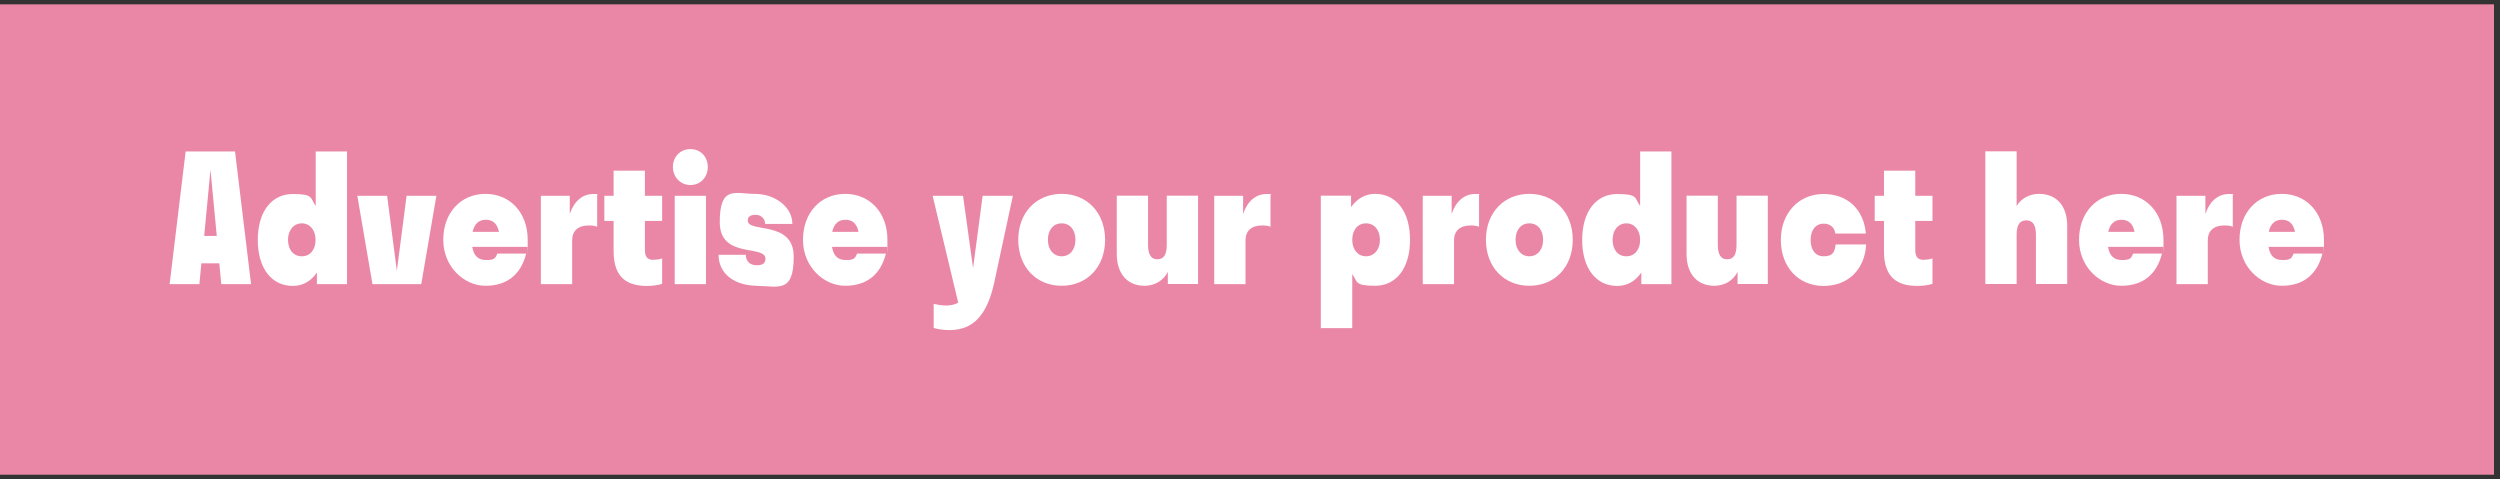
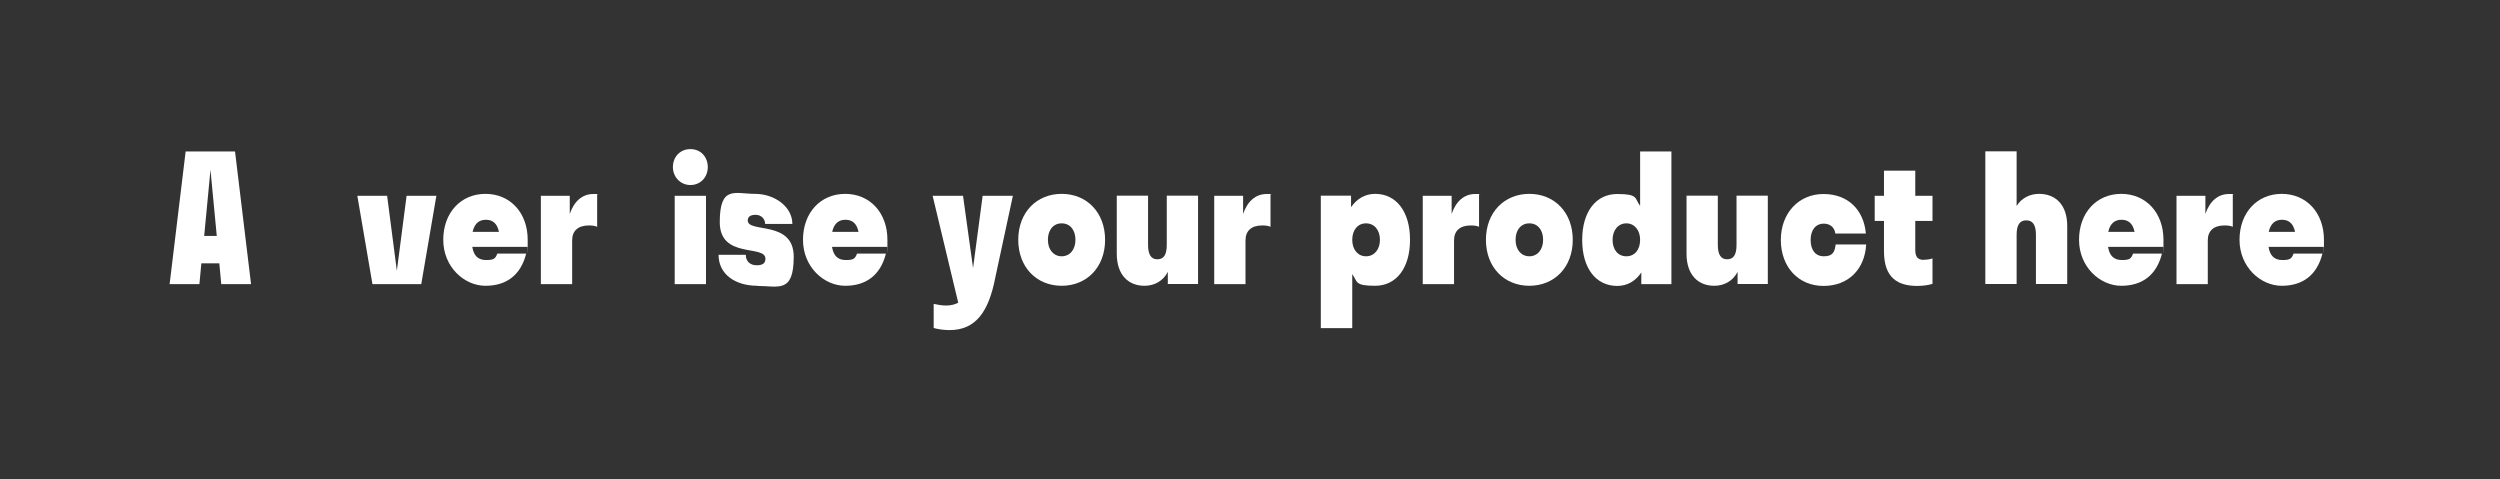
<svg xmlns="http://www.w3.org/2000/svg" id="Capa_1" version="1.1" viewBox="0 0 1670 320">
  <rect x="0" y="0" width="1670" height="320" fill="#333333" stroke="none" />
-   <rect y="2.9" width="1666" height="314.2" fill="#eb87a6" />
  <path d="M157,101.2l10.7,88.6h-19.9l-1.3-13.9h-12l-1.3,13.9h-19.9l10.7-88.6h32.8ZM144.8,157.6l-4.2-44.2-4.2,44.2h8.4Z" fill="#fff" />
-   <path d="M210.9,137.3v-36.1h20.9v88.6h-20.1v-7.8c-3.8,5.7-9.3,9-16.1,9-14.2,0-23.4-11.8-23.4-30.7s9.2-30.7,23.4-30.7,11.5,2.8,15.2,7.8ZM192.4,160.2c0,6.6,3.6,11,9.2,11s9.2-4.4,9.2-11-3.9-11-9.2-11-9.2,4.4-9.2,11Z" fill="#fff" />
  <path d="M248.8,189.8l-10.1-59h19.9l6.5,50.1,6.5-50.1h19.9l-10.1,59h-32.6Z" fill="#fff" />
  <path d="M315.5,165c1,6,4,8.7,9.2,8.7s6.2-.9,7.5-4.3h19.3c-3.6,14.2-13,21.5-27.2,21.5s-28.2-12.6-28.2-30.7,11.7-30.7,28.2-30.7,28.2,12.6,28.2,30.7-.1,3.2-.2,4.7h-36.9ZM315.7,154.9h17.6c-1.2-5.8-4.3-8.1-8.8-8.1s-7.6,2.6-8.8,8.1Z" fill="#fff" />
  <path d="M380.6,142.9c2.9-8.5,8.4-13.3,15.7-13.3s1.9,0,2.6.2v21.7c-1.5-.7-3.4-.9-5.6-.9-7,0-11.1,3.5-11.1,9.9v29.3h-20.9v-59h19.3v12.2Z" fill="#fff" />
-   <path d="M436.5,173.5c1.7,0,4.1-.2,5.8-.9v17c-2.3.8-6.3,1.4-10.1,1.4-12.9,0-22.3-5.2-22.3-23.1v-20.3h-6.2v-16.8h6.2v-16.8h20.9v16.8h11.5v16.8h-11.5v19.4c0,4.6,1.7,6.6,5.7,6.6Z" fill="#fff" />
  <path d="M449.5,111.6c0-6.8,4.8-12,11.7-12s11.6,5.2,11.6,12-4.9,12-11.6,12-11.7-5.4-11.7-12ZM450.7,189.8v-59h20.9v59h-20.9Z" fill="#fff" />
  <path d="M506,190.9c-14.8,0-26-7.6-26-20.7h18.2c0,4.6,3.1,7,7.3,7s5.8-1.5,5.8-4.4c0-9.6-30.5.4-30.5-24.4s10.2-18.9,23.5-18.9,25,8.7,25,20.1h-18.2c0-3.5-2.7-6.1-6.3-6.1s-5.3,1.3-5.3,3.8c0,8.6,30.7-.5,30.7,24.2s-10.3,19.5-24.3,19.5Z" fill="#fff" />
  <path d="M555.8,165c1,6,4,8.7,9.2,8.7s6.2-.9,7.5-4.3h19.3c-3.6,14.2-13,21.5-27.2,21.5s-28.2-12.6-28.2-30.7,11.7-30.7,28.2-30.7,28.2,12.6,28.2,30.7-.1,3.2-.2,4.7h-36.9ZM555.9,154.9h17.6c-1.2-5.8-4.3-8.1-8.8-8.1s-7.6,2.6-8.8,8.1Z" fill="#fff" />
  <path d="M634.3,220.5c-4.1,0-7.8-.6-10.6-1.4v-16.1c2.6.6,5.7,1.1,8.4,1.1s5.7-.6,8-1.9l-17.1-71.4h20.3l6.7,48.3,6.4-48.3h20.2l-11.7,54.4c-4.4,22.9-13,35.3-30.6,35.3Z" fill="#fff" />
  <path d="M680.2,160.2c0-18.4,12.3-30.7,29-30.7s29,12.3,29,30.7-12.3,30.7-29,30.7-29-12.3-29-30.7ZM718.4,160.2c0-6.6-3.6-11-9.2-11s-9.2,4.4-9.2,11,3.8,11,9.2,11,9.2-4.4,9.2-11Z" fill="#fff" />
  <path d="M773.2,173.2c4.2,0,6.2-3.1,6.2-9.6v-32.9h20.9v59h-20.2v-8.1c-3,5.9-8.7,9.3-15.6,9.3-10.6,0-18.5-7.1-18.5-21.4v-38.8h20.9v32.9c0,6.5,2.1,9.6,6.1,9.6Z" fill="#fff" />
  <path d="M830.4,142.9c2.9-8.5,8.4-13.3,15.7-13.3s1.9,0,2.6.2v21.7c-1.5-.7-3.4-.9-5.6-.9-7,0-11.1,3.5-11.1,9.9v29.3h-20.9v-59h19.3v12.2Z" fill="#fff" />
  <path d="M882.3,219.3v-88.6h20.2v7.7c3.8-5.5,9.3-8.9,16.1-8.9,14.1,0,23.3,11.8,23.3,30.7s-9.2,30.7-23.3,30.7-11.6-2.8-15.3-7.8v36.1h-20.9ZM921.8,160.2c0-6.6-3.8-11-9.3-11s-9.2,4.4-9.2,11,3.8,11,9.2,11,9.3-4.4,9.3-11Z" fill="#fff" />
  <path d="M969.7,142.9c2.9-8.5,8.4-13.3,15.7-13.3s1.9,0,2.6.2v21.7c-1.5-.7-3.4-.9-5.6-.9-7,0-11.1,3.5-11.1,9.9v29.3h-20.9v-59h19.3v12.2Z" fill="#fff" />
  <path d="M992.6,160.2c0-18.4,12.3-30.7,29-30.7s29,12.3,29,30.7-12.3,30.7-29,30.7-29-12.3-29-30.7ZM1030.8,160.2c0-6.6-3.6-11-9.2-11s-9.2,4.4-9.2,11,3.8,11,9.2,11,9.2-4.4,9.2-11Z" fill="#fff" />
  <path d="M1095.6,137.3v-36.1h20.9v88.6h-20.1v-7.8c-3.8,5.7-9.3,9-16.1,9-14.2,0-23.4-11.8-23.4-30.7s9.2-30.7,23.4-30.7,11.5,2.8,15.2,7.8ZM1077.2,160.2c0,6.6,3.6,11,9.2,11s9.2-4.4,9.2-11-3.9-11-9.2-11-9.2,4.4-9.2,11Z" fill="#fff" />
  <path d="M1153.8,173.2c4.2,0,6.2-3.1,6.2-9.6v-32.9h20.9v59h-20.2v-8.1c-3,5.9-8.7,9.3-15.6,9.3-10.6,0-18.5-7.1-18.5-21.4v-38.8h20.9v32.9c0,6.5,2.1,9.6,6.1,9.6Z" fill="#fff" />
  <path d="M1218.3,149.4c-5.5,0-8.8,4.3-8.8,10.9s3.1,10.9,8.8,10.9,7.3-2.5,7.9-7.9h20.4c-.9,16.5-11.8,27.7-28.5,27.7s-28.5-12.6-28.5-30.7,12.1-30.7,28.5-30.7,26.9,10.6,28.3,26.4h-20.4c-.6-4.5-3.9-6.6-7.7-6.6Z" fill="#fff" />
  <path d="M1285.1,173.5c1.7,0,4.1-.2,5.8-.9v17c-2.3.8-6.3,1.4-10.1,1.4-12.9,0-22.3-5.2-22.3-23.1v-20.3h-6.2v-16.8h6.2v-16.8h20.9v16.8h11.5v16.8h-11.5v19.4c0,4.6,1.7,6.6,5.7,6.6Z" fill="#fff" />
  <path d="M1353.5,147.2c-4.3,0-6.4,3.1-6.4,9.6v32.9h-20.9v-88.6h20.9v36.5c3.2-5.2,8.7-8.1,15-8.1,10.8,0,18.8,7.1,18.8,21.4v38.8h-20.9v-32.9c0-6.5-2.1-9.6-6.4-9.6Z" fill="#fff" />
  <path d="M1408.2,165c1,6,4,8.7,9.2,8.7s6.2-.9,7.5-4.3h19.3c-3.6,14.2-13,21.5-27.2,21.5s-28.2-12.6-28.2-30.7,11.7-30.7,28.2-30.7,28.2,12.6,28.2,30.7-.1,3.2-.2,4.7h-36.9ZM1408.3,154.9h17.6c-1.2-5.8-4.3-8.1-8.8-8.1s-7.6,2.6-8.8,8.1Z" fill="#fff" />
  <path d="M1473.2,142.9c2.9-8.5,8.4-13.3,15.7-13.3s1.9,0,2.6.2v21.7c-1.5-.7-3.4-.9-5.6-.9-7,0-11.1,3.5-11.1,9.9v29.3h-20.9v-59h19.3v12.2Z" fill="#fff" />
  <path d="M1515.4,165c1,6,4,8.7,9.2,8.7s6.2-.9,7.5-4.3h19.3c-3.6,14.2-13,21.5-27.2,21.5s-28.2-12.6-28.2-30.7,11.7-30.7,28.2-30.7,28.2,12.6,28.2,30.7-.1,3.2-.2,4.7h-36.9ZM1515.5,154.9h17.6c-1.2-5.8-4.3-8.1-8.8-8.1s-7.6,2.6-8.8,8.1Z" fill="#fff" />
</svg>